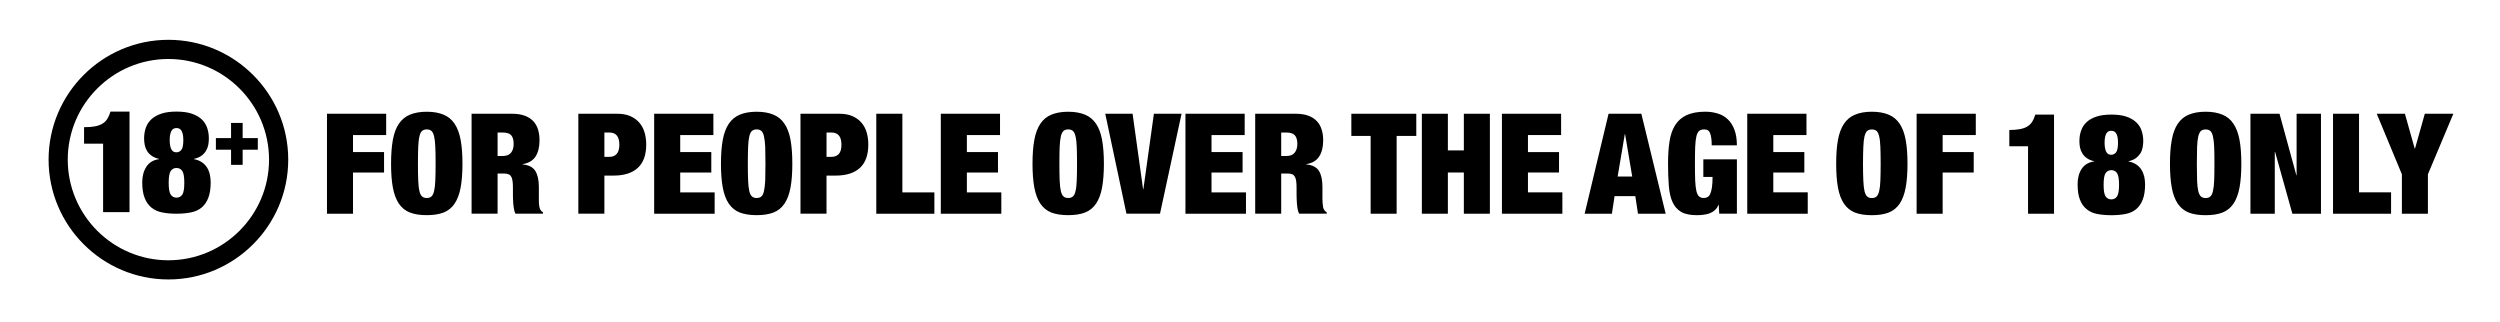
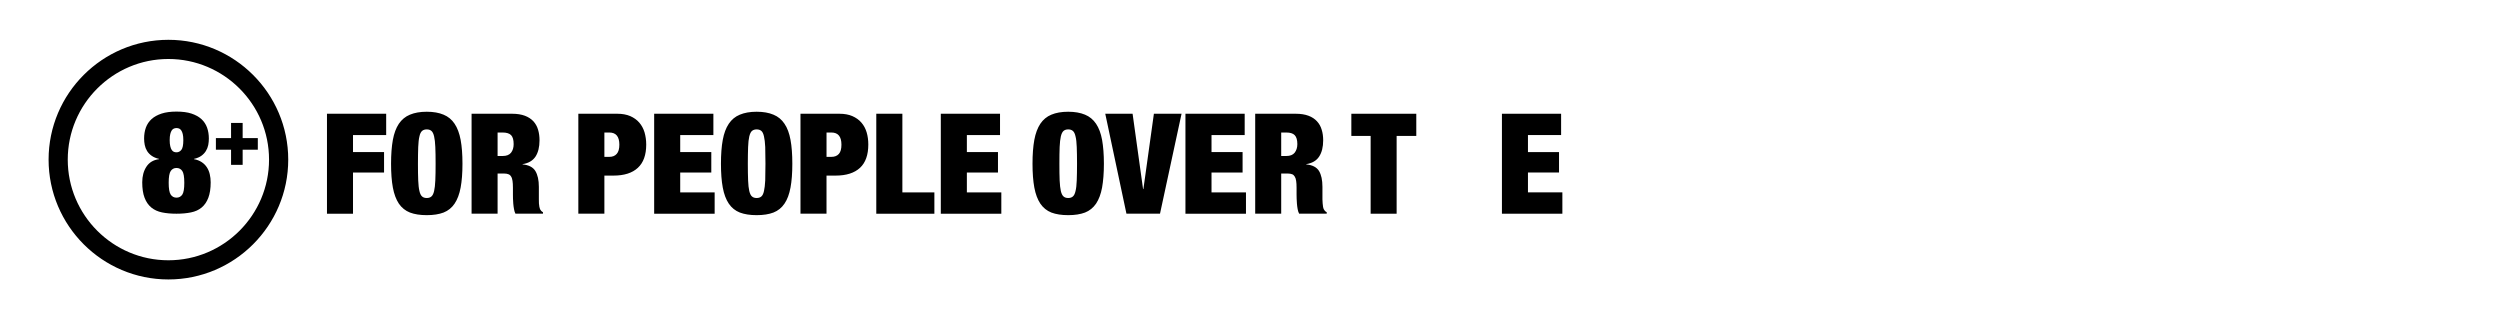
<svg xmlns="http://www.w3.org/2000/svg" width="442" height="57" viewBox="0 0 442 57" fill="none">
  <path d="M29.772 46.017C19.96 46.017 11.978 38.036 11.978 28.223C11.978 18.41 19.963 10.429 29.772 10.429C39.582 10.429 47.567 18.414 47.567 28.223C47.567 38.036 39.585 46.017 29.772 46.017ZM29.772 7.039C18.094 7.039 8.591 16.538 8.591 28.22C8.591 39.901 18.094 49.407 29.772 49.407C41.45 49.407 50.96 39.901 50.96 28.22C50.96 16.538 41.45 7.039 29.772 7.039Z" fill="black" />
-   <path d="M18.955 21.047C18.721 21.405 18.418 21.69 18.053 21.9C17.681 22.107 17.241 22.258 16.721 22.355C16.201 22.444 15.582 22.485 14.862 22.485V25.401H18.229V37.502H22.899V19.729H19.533C19.381 20.245 19.185 20.685 18.955 21.047Z" fill="black" />
  <path d="M42.9 24.416V21.735H40.852V24.416H38.17V26.468H40.852V29.145H42.9V26.468H45.581V24.416H42.9Z" fill="black" />
  <path d="M32.223 34.418C31.979 34.766 31.641 34.945 31.204 34.945C30.77 34.945 30.43 34.766 30.189 34.418C29.945 34.067 29.824 33.362 29.824 32.308C29.824 31.272 29.945 30.574 30.189 30.223C30.433 29.875 30.77 29.696 31.204 29.696C31.638 29.696 31.979 29.875 32.223 30.223C32.467 30.577 32.584 31.272 32.584 32.308C32.588 33.362 32.467 34.067 32.223 34.418ZM30.103 23.707C30.168 23.428 30.254 23.215 30.364 23.057C30.471 22.898 30.598 22.785 30.743 22.73C30.884 22.671 31.039 22.64 31.208 22.64C31.373 22.64 31.531 22.671 31.672 22.73C31.813 22.785 31.937 22.898 32.047 23.057C32.154 23.215 32.247 23.428 32.312 23.707C32.378 23.983 32.412 24.341 32.412 24.774C32.412 25.642 32.292 26.22 32.061 26.502C31.827 26.791 31.541 26.929 31.208 26.929C31.039 26.929 30.884 26.901 30.743 26.843C30.598 26.784 30.471 26.674 30.364 26.512C30.254 26.354 30.165 26.134 30.103 25.848C30.034 25.562 30 25.204 30 24.771C30 24.341 30.034 23.983 30.103 23.707ZM36.577 29.586C36.346 29.228 36.043 28.918 35.661 28.667C35.283 28.416 34.832 28.24 34.298 28.14V28.089C34.832 27.972 35.266 27.789 35.599 27.545C35.937 27.304 36.202 27.018 36.401 26.695C36.604 26.364 36.742 26.017 36.818 25.638C36.89 25.263 36.925 24.878 36.925 24.495C36.925 23.79 36.821 23.15 36.611 22.561C36.401 21.98 36.068 21.474 35.61 21.054C35.148 20.637 34.56 20.314 33.841 20.076C33.121 19.842 32.244 19.729 31.204 19.729C30.182 19.729 29.308 19.842 28.581 20.076C27.852 20.314 27.26 20.641 26.799 21.054C26.337 21.474 26.004 21.98 25.79 22.561C25.58 23.15 25.477 23.79 25.477 24.495C25.477 24.881 25.518 25.263 25.591 25.638C25.666 26.017 25.804 26.364 26.004 26.695C26.203 27.018 26.475 27.304 26.819 27.545C27.163 27.789 27.594 27.972 28.11 28.089V28.14C27.122 28.271 26.382 28.715 25.887 29.472C25.394 30.223 25.147 31.145 25.147 32.233C25.147 33.337 25.284 34.246 25.563 34.969C25.838 35.692 26.238 36.263 26.754 36.69C27.274 37.117 27.904 37.402 28.647 37.554C29.394 37.709 30.244 37.784 31.197 37.784C32.151 37.784 33.004 37.709 33.758 37.554C34.512 37.402 35.142 37.117 35.651 36.69C36.164 36.263 36.556 35.692 36.832 34.969C37.107 34.246 37.248 33.341 37.248 32.233C37.248 31.73 37.193 31.252 37.086 30.801C36.983 30.35 36.811 29.944 36.577 29.586Z" fill="black" />
  <path d="M68.276 20.111V23.876H62.411V26.891H67.901V30.508H62.411V37.784H57.809V20.111H68.276ZM73.941 31.906C73.979 32.684 74.038 33.303 74.155 33.775C74.258 34.232 74.416 34.553 74.619 34.731C74.826 34.921 75.108 35.007 75.452 35.007C75.796 35.007 76.072 34.921 76.282 34.731C76.485 34.556 76.643 34.236 76.75 33.775C76.86 33.303 76.929 32.684 76.963 31.906C77.001 31.114 77.015 30.133 77.015 28.946C77.015 27.755 77.001 26.767 76.963 25.982C76.929 25.201 76.86 24.575 76.75 24.12C76.643 23.649 76.485 23.329 76.282 23.153C76.072 22.967 75.8 22.878 75.452 22.878C75.108 22.878 74.826 22.967 74.619 23.153C74.416 23.329 74.254 23.649 74.155 24.12C74.038 24.575 73.979 25.201 73.941 25.982C73.914 26.767 73.893 27.755 73.893 28.946C73.89 30.133 73.91 31.114 73.941 31.906ZM69.457 24.73C69.673 23.566 70.028 22.613 70.52 21.88C71.023 21.143 71.673 20.603 72.482 20.272C73.287 19.932 74.279 19.756 75.452 19.756C76.623 19.756 77.614 19.932 78.419 20.272C79.228 20.603 79.882 21.143 80.371 21.88C80.866 22.616 81.224 23.566 81.441 24.73C81.658 25.896 81.764 27.294 81.764 28.946C81.764 30.594 81.658 32.002 81.441 33.155C81.224 34.322 80.866 35.268 80.371 36.005C79.882 36.731 79.228 37.261 78.419 37.578C77.614 37.884 76.623 38.039 75.452 38.039C74.279 38.039 73.287 37.884 72.482 37.578C71.673 37.261 71.019 36.731 70.52 36.005C70.031 35.268 69.673 34.322 69.457 33.155C69.243 32.002 69.14 30.594 69.14 28.946C69.14 27.294 69.247 25.9 69.457 24.73ZM88.886 27.579C89.553 27.579 90.028 27.393 90.348 27.005C90.658 26.609 90.813 26.103 90.813 25.476C90.813 24.74 90.668 24.21 90.359 23.89C90.052 23.583 89.553 23.428 88.858 23.428H87.974V27.576H88.886V27.579ZM90.558 20.111C91.422 20.111 92.169 20.231 92.792 20.462C93.405 20.692 93.911 21.026 94.3 21.439C94.685 21.863 94.964 22.355 95.133 22.936C95.305 23.511 95.387 24.137 95.387 24.809C95.387 25.996 95.15 26.953 94.682 27.679C94.196 28.409 93.439 28.86 92.386 29.021V29.066C93.484 29.166 94.241 29.562 94.651 30.233C95.06 30.915 95.27 31.837 95.27 33.024V34.532V35.248C95.27 35.496 95.27 35.73 95.284 35.964C95.305 36.181 95.332 36.38 95.36 36.566C95.398 36.742 95.436 36.883 95.48 36.986C95.552 37.082 95.618 37.182 95.676 37.272C95.749 37.358 95.859 37.447 96 37.519V37.774H91.126C91.013 37.543 90.923 37.268 90.875 36.958C90.817 36.638 90.772 36.328 90.748 36.012C90.724 35.692 90.706 35.396 90.696 35.11C90.693 34.821 90.686 34.584 90.686 34.404V33.214C90.686 32.721 90.665 32.298 90.614 31.982C90.562 31.651 90.483 31.386 90.355 31.2C90.235 31 90.076 30.87 89.884 30.804C89.695 30.729 89.457 30.684 89.178 30.684H87.974V37.771H83.375V20.111H90.558ZM107.723 27.734C108.298 27.734 108.735 27.559 109.038 27.204C109.344 26.863 109.502 26.326 109.502 25.576C109.502 24.144 108.914 23.428 107.723 23.428H106.855V27.731H107.723V27.734ZM109.155 20.111C110.025 20.111 110.783 20.252 111.43 20.527C112.073 20.813 112.603 21.188 113.027 21.68C113.443 22.165 113.756 22.74 113.956 23.401C114.142 24.058 114.252 24.771 114.252 25.556C114.252 27.383 113.763 28.756 112.772 29.669C111.791 30.584 110.359 31.045 108.459 31.045H106.855V37.781H102.25V20.111H109.155ZM126.126 20.111V23.876H120.261V26.891H125.758V30.508H120.261V34.019H126.35V37.784H115.656V20.111H126.126ZM132.266 31.906C132.294 32.684 132.366 33.303 132.473 33.775C132.586 34.232 132.734 34.553 132.944 34.731C133.154 34.921 133.433 35.007 133.774 35.007C134.125 35.007 134.4 34.921 134.614 34.731C134.817 34.556 134.972 34.236 135.071 33.775C135.178 33.303 135.254 32.684 135.292 31.906C135.316 31.114 135.333 30.133 135.333 28.946C135.333 27.755 135.316 26.767 135.292 25.982C135.254 25.201 135.182 24.575 135.071 24.12C134.968 23.649 134.817 23.329 134.614 23.153C134.397 22.967 134.125 22.878 133.774 22.878C133.433 22.878 133.154 22.967 132.944 23.153C132.738 23.329 132.59 23.649 132.473 24.12C132.366 24.575 132.294 25.201 132.266 25.982C132.239 26.767 132.215 27.755 132.215 28.946C132.215 30.133 132.235 31.114 132.266 31.906ZM127.785 24.73C127.999 23.566 128.356 22.613 128.852 21.88C129.344 21.143 129.998 20.603 130.807 20.272C131.616 19.932 132.604 19.756 133.77 19.756C134.954 19.756 135.939 19.932 136.741 20.272C137.556 20.603 138.207 21.143 138.696 21.88C139.202 22.616 139.549 23.566 139.763 24.73C139.98 25.896 140.083 27.294 140.083 28.946C140.083 30.594 139.98 32.002 139.763 33.155C139.546 34.322 139.198 35.268 138.696 36.005C138.207 36.731 137.553 37.261 136.741 37.578C135.939 37.884 134.954 38.039 133.77 38.039C132.604 38.039 131.616 37.884 130.807 37.578C129.998 37.261 129.344 36.731 128.852 36.005C128.356 35.268 127.999 34.322 127.785 33.155C127.568 32.002 127.465 30.594 127.465 28.946C127.465 27.294 127.568 25.9 127.785 24.73ZM146.987 27.734C147.565 27.734 148.009 27.559 148.319 27.204C148.618 26.863 148.767 26.326 148.767 25.576C148.767 24.144 148.178 23.428 146.991 23.428H146.13V27.731H146.987V27.734ZM148.422 20.111C149.293 20.111 150.064 20.252 150.697 20.527C151.344 20.813 151.881 21.188 152.298 21.68C152.718 22.165 153.027 22.74 153.224 23.401C153.42 24.058 153.516 24.771 153.516 25.556C153.516 27.383 153.031 28.756 152.05 29.669C151.062 30.584 149.627 31.045 147.731 31.045H146.127V37.781H141.525V20.111H148.422ZM159.539 20.111V34.019H165.198V37.784H154.927V20.111H159.539ZM176.804 20.111V23.876H170.942V26.891H176.442V30.508H170.942V34.019H177.034V37.784H166.334V20.111H176.804ZM187.346 31.906C187.38 32.684 187.453 33.303 187.556 33.775C187.666 34.232 187.824 34.553 188.027 34.731C188.241 34.921 188.516 35.007 188.864 35.007C189.211 35.007 189.476 34.921 189.69 34.731C189.896 34.556 190.051 34.236 190.154 33.775C190.275 33.303 190.337 32.684 190.368 31.906C190.399 31.114 190.419 30.133 190.419 28.946C190.419 27.755 190.399 26.767 190.368 25.982C190.337 25.201 190.275 24.575 190.154 24.12C190.051 23.649 189.896 23.329 189.69 23.153C189.476 22.967 189.211 22.878 188.864 22.878C188.516 22.878 188.237 22.967 188.027 23.153C187.828 23.329 187.666 23.649 187.556 24.12C187.453 24.575 187.38 25.201 187.346 25.982C187.315 26.767 187.301 27.755 187.301 28.946C187.298 30.133 187.315 31.114 187.346 31.906ZM182.868 24.73C183.085 23.566 183.443 22.613 183.932 21.88C184.427 21.143 185.078 20.603 185.883 20.272C186.692 19.932 187.68 19.756 188.86 19.756C190.02 19.756 191.018 19.932 191.827 20.272C192.636 20.603 193.286 21.143 193.782 21.88C194.278 22.616 194.636 23.566 194.849 24.73C195.056 25.896 195.169 27.294 195.169 28.946C195.169 30.594 195.056 32.002 194.849 33.155C194.632 34.322 194.274 35.268 193.782 36.005C193.286 36.731 192.633 37.261 191.827 37.578C191.022 37.884 190.024 38.039 188.86 38.039C187.68 38.039 186.692 37.884 185.883 37.578C185.078 37.261 184.427 36.731 183.932 36.005C183.443 35.268 183.085 34.322 182.868 33.155C182.655 32.002 182.548 30.594 182.548 28.946C182.548 27.294 182.655 25.9 182.868 24.73ZM200.242 20.111L202.094 33.424H202.153L204.008 20.111H208.899L205.088 37.781H199.155L195.41 20.111H200.242ZM220.06 20.111V23.876H214.196V26.891H219.689V30.508H214.196V34.019H220.288V37.784H209.587V20.111H220.06ZM227.433 27.579C228.094 27.579 228.572 27.393 228.892 27.005C229.202 26.609 229.371 26.103 229.371 25.476C229.371 24.74 229.212 24.21 228.899 23.89C228.6 23.583 228.101 23.428 227.412 23.428H226.517V27.576H227.433V27.579ZM229.099 20.111C229.969 20.111 230.72 20.231 231.336 20.462C231.955 20.692 232.454 21.026 232.836 21.439C233.229 21.863 233.508 22.355 233.676 22.936C233.859 23.511 233.938 24.137 233.938 24.809C233.938 25.996 233.7 26.953 233.225 27.679C232.75 28.409 231.979 28.86 230.937 29.021V29.066C232.031 29.166 232.788 29.562 233.205 30.233C233.607 30.915 233.807 31.837 233.807 33.024V34.532V35.248C233.807 35.496 233.828 35.73 233.845 35.964C233.859 36.181 233.879 36.38 233.917 36.566C233.948 36.742 233.993 36.883 234.041 36.986C234.103 37.082 234.175 37.182 234.234 37.272C234.306 37.358 234.416 37.447 234.564 37.519V37.774H229.684C229.56 37.543 229.477 37.268 229.422 36.958C229.367 36.638 229.319 36.328 229.298 36.012C229.278 35.692 229.254 35.396 229.247 35.11C229.236 34.821 229.233 34.584 229.233 34.404V33.214C229.233 32.721 229.212 32.298 229.161 31.982C229.116 31.651 229.026 31.386 228.899 31.2C228.779 31 228.631 30.87 228.441 30.804C228.245 30.729 228.018 30.684 227.732 30.684H226.517V37.771H221.919V20.111H229.099Z" fill="black" />
-   <path d="M287.317 23.721L288.577 31.214H285.999L287.265 23.721H287.317ZM284.395 20.111L280.165 37.784H284.983L285.455 34.68H289.124L289.595 37.784H294.49L290.191 20.111H284.395ZM307.083 28.175V37.781H303.965L303.869 36.218H303.817C303.673 36.604 303.459 36.91 303.184 37.155C302.912 37.406 302.606 37.581 302.268 37.712C301.934 37.836 301.57 37.925 301.188 37.967C300.795 38.022 300.406 38.043 300.01 38.043C298.837 38.043 297.911 37.857 297.24 37.471C296.565 37.075 296.049 36.501 295.698 35.719C295.354 34.952 295.133 33.992 295.047 32.859C294.958 31.706 294.91 30.419 294.91 28.932C294.91 27.456 294.992 26.148 295.171 25.005C295.34 23.873 295.674 22.912 296.162 22.131C296.648 21.36 297.319 20.765 298.176 20.365C299.033 19.963 300.141 19.749 301.494 19.749C302.303 19.749 303.043 19.863 303.731 20.08C304.409 20.286 305.005 20.641 305.497 21.116C305.992 21.587 306.385 22.207 306.657 22.967C306.942 23.714 307.08 24.63 307.08 25.697H302.63C302.63 24.757 302.54 24.079 302.375 23.639C302.217 23.133 301.862 22.878 301.318 22.878C300.936 22.878 300.633 22.967 300.417 23.14C300.196 23.329 300.028 23.645 299.921 24.117C299.814 24.571 299.739 25.184 299.708 25.979C299.68 26.771 299.663 27.752 299.663 28.929C299.663 30.126 299.68 31.107 299.708 31.899C299.742 32.68 299.814 33.293 299.921 33.761C300.028 34.219 300.189 34.553 300.392 34.728C300.599 34.914 300.871 35.003 301.219 35.003C301.473 35.003 301.69 34.952 301.879 34.849C302.069 34.752 302.227 34.573 302.361 34.288C302.489 34.026 302.595 33.637 302.668 33.155C302.743 32.67 302.781 32.044 302.781 31.283H301.15V28.171H307.083V28.175ZM319.384 20.111V23.876H313.52V26.891H319.006V30.498H313.52V34.009H319.608V37.784H308.914V20.111H319.384ZM329.435 31.909C329.466 32.691 329.538 33.303 329.641 33.771C329.755 34.229 329.906 34.563 330.113 34.738C330.312 34.924 330.588 35.014 330.946 35.014C331.286 35.014 331.565 34.924 331.775 34.738C331.982 34.563 332.13 34.229 332.24 33.771C332.353 33.307 332.422 32.691 332.45 31.909C332.484 31.118 332.501 30.133 332.501 28.939C332.501 27.762 332.481 26.781 332.45 25.989C332.422 25.198 332.353 24.582 332.24 24.127C332.13 23.656 331.982 23.339 331.775 23.15C331.562 22.974 331.286 22.888 330.946 22.888C330.588 22.888 330.316 22.978 330.113 23.15C329.906 23.339 329.758 23.656 329.641 24.127C329.538 24.582 329.466 25.194 329.435 25.989C329.404 26.781 329.376 27.762 329.376 28.939C329.376 30.133 329.404 31.114 329.435 31.909ZM324.953 24.733C325.167 23.566 325.521 22.62 326.017 21.883C326.512 21.14 327.163 20.599 327.968 20.272C328.777 19.932 329.768 19.753 330.942 19.753C332.112 19.753 333.1 19.932 333.909 20.272C334.714 20.603 335.372 21.143 335.86 21.883C336.356 22.62 336.707 23.566 336.924 24.733C337.141 25.886 337.244 27.294 337.244 28.936C337.244 30.598 337.141 32.006 336.924 33.162C336.707 34.325 336.356 35.279 335.86 36.012C335.372 36.735 334.714 37.265 333.909 37.585C333.1 37.895 332.112 38.046 330.942 38.046C329.768 38.046 328.777 37.895 327.968 37.585C327.163 37.268 326.512 36.738 326.017 36.012C325.521 35.275 325.163 34.325 324.953 33.162C324.733 32.006 324.637 30.598 324.637 28.936C324.637 27.297 324.733 25.89 324.953 24.733ZM349.321 20.111V23.876H343.46V26.891H348.953V30.498H343.46V37.784H338.858V20.111H349.321ZM358.559 25.855H355.248V22.981C355.947 22.981 356.553 22.936 357.069 22.84C357.578 22.75 358.015 22.609 358.367 22.399C358.745 22.193 359.038 21.904 359.275 21.563C359.502 21.202 359.688 20.771 359.84 20.262H363.151V37.784H358.559V25.855ZM372.275 34.735C372.519 35.076 372.853 35.251 373.283 35.251C373.717 35.251 374.047 35.076 374.285 34.735C374.522 34.394 374.65 33.699 374.65 32.663C374.65 31.63 374.522 30.949 374.285 30.598C374.047 30.257 373.717 30.082 373.283 30.082C372.857 30.082 372.519 30.257 372.275 30.598C372.037 30.949 371.92 31.63 371.92 32.663C371.917 33.699 372.037 34.394 372.275 34.735ZM372.192 26.296C372.254 26.585 372.337 26.802 372.444 26.943C372.557 27.108 372.678 27.221 372.815 27.273C372.967 27.332 373.115 27.363 373.28 27.363C373.603 27.363 373.886 27.218 374.116 26.939C374.347 26.654 374.464 26.082 374.464 25.225C374.464 24.791 374.436 24.451 374.368 24.179C374.302 23.904 374.213 23.683 374.106 23.532C374.003 23.387 373.875 23.263 373.731 23.212C373.593 23.157 373.442 23.122 373.28 23.122C373.115 23.122 372.967 23.157 372.815 23.212C372.678 23.263 372.557 23.387 372.444 23.532C372.337 23.683 372.254 23.904 372.192 24.179C372.12 24.454 372.092 24.791 372.092 25.225C372.092 25.659 372.12 26.01 372.192 26.296ZM370.761 37.826C370.031 37.681 369.408 37.399 368.902 36.969C368.382 36.549 367.993 35.988 367.725 35.275C367.446 34.57 367.322 33.678 367.322 32.577C367.322 31.51 367.549 30.598 368.038 29.858C368.53 29.118 369.256 28.677 370.234 28.55V28.505C369.725 28.385 369.301 28.206 368.964 27.965C368.616 27.727 368.355 27.438 368.159 27.118C367.959 26.798 367.825 26.457 367.745 26.082C367.673 25.71 367.639 25.335 367.639 24.957C367.639 24.251 367.739 23.628 367.955 23.057C368.155 22.472 368.489 21.98 368.94 21.57C369.387 21.154 369.976 20.833 370.702 20.599C371.408 20.369 372.271 20.259 373.283 20.259C374.306 20.259 375.169 20.369 375.882 20.599C376.594 20.833 377.166 21.15 377.627 21.57C378.081 21.98 378.419 22.472 378.618 23.057C378.818 23.628 378.928 24.255 378.928 24.957C378.928 25.335 378.887 25.71 378.814 26.082C378.742 26.454 378.615 26.798 378.419 27.118C378.205 27.435 377.94 27.724 377.613 27.965C377.29 28.209 376.849 28.385 376.329 28.505V28.55C376.849 28.646 377.303 28.825 377.682 29.07C378.054 29.317 378.353 29.617 378.58 29.971C378.811 30.323 378.976 30.729 379.093 31.169C379.19 31.61 379.252 32.085 379.252 32.58C379.252 33.678 379.114 34.573 378.838 35.279C378.57 35.991 378.178 36.552 377.682 36.972C377.173 37.399 376.553 37.685 375.806 37.829C375.073 37.974 374.226 38.049 373.287 38.049C372.337 38.046 371.501 37.97 370.761 37.826ZM388.445 31.909C388.479 32.691 388.541 33.303 388.651 33.771C388.765 34.229 388.92 34.563 389.13 34.738C389.329 34.924 389.611 35.014 389.956 35.014C390.307 35.014 390.582 34.924 390.785 34.738C390.985 34.563 391.157 34.229 391.25 33.771C391.363 33.307 391.429 32.691 391.467 31.909C391.501 31.118 391.511 30.133 391.511 28.939C391.511 27.762 391.501 26.781 391.467 25.989C391.429 25.198 391.363 24.582 391.25 24.127C391.153 23.656 390.985 23.339 390.785 23.15C390.579 22.974 390.307 22.888 389.956 22.888C389.615 22.888 389.329 22.978 389.13 23.15C388.923 23.339 388.768 23.656 388.651 24.127C388.544 24.582 388.482 25.194 388.445 25.989C388.417 26.781 388.403 27.762 388.403 28.939C388.403 30.133 388.42 31.114 388.445 31.909ZM383.97 24.733C384.177 23.566 384.535 22.62 385.03 21.883C385.529 21.14 386.176 20.599 386.985 20.272C387.791 19.932 388.785 19.753 389.956 19.753C391.126 19.753 392.117 19.932 392.922 20.272C393.738 20.603 394.392 21.143 394.877 21.883C395.37 22.62 395.731 23.566 395.948 24.733C396.161 25.886 396.268 27.294 396.268 28.936C396.268 30.598 396.161 32.006 395.948 33.162C395.728 34.325 395.37 35.279 394.877 36.012C394.389 36.735 393.738 37.265 392.922 37.585C392.117 37.895 391.126 38.046 389.956 38.046C388.789 38.046 387.791 37.895 386.985 37.585C386.176 37.268 385.529 36.738 385.03 36.012C384.535 35.275 384.177 34.325 383.97 33.162C383.753 32.006 383.65 30.598 383.65 28.936C383.65 27.297 383.753 25.89 383.97 24.733ZM403.017 20.111L405.998 30.997H406.039V20.111H410.348V37.784H405.292L402.239 26.87H402.181V37.784H397.879V20.111H403.017ZM417.077 20.111V34.009H422.742V37.784H412.479V20.111H417.077ZM420.209 20.111H425.189L426.921 26.271H426.972L428.707 20.111H433.753L429.254 30.818V37.784H424.653V30.818L420.209 20.111Z" fill="black" />
  <path d="M276.004 20.111V23.876H270.142V26.891H275.635V30.498H270.142V34.009H276.227V37.784H265.541V20.111H276.004Z" fill="black" />
-   <path d="M255.983 20.111V26.591H258.808V20.111H263.41V37.784H258.808V30.498H255.983V37.784H251.384V20.111H255.983Z" fill="black" />
  <path d="M238.918 24.031V20.111H250.4V24.031H246.924V37.784H242.329V24.031H238.918Z" fill="black" />
</svg>